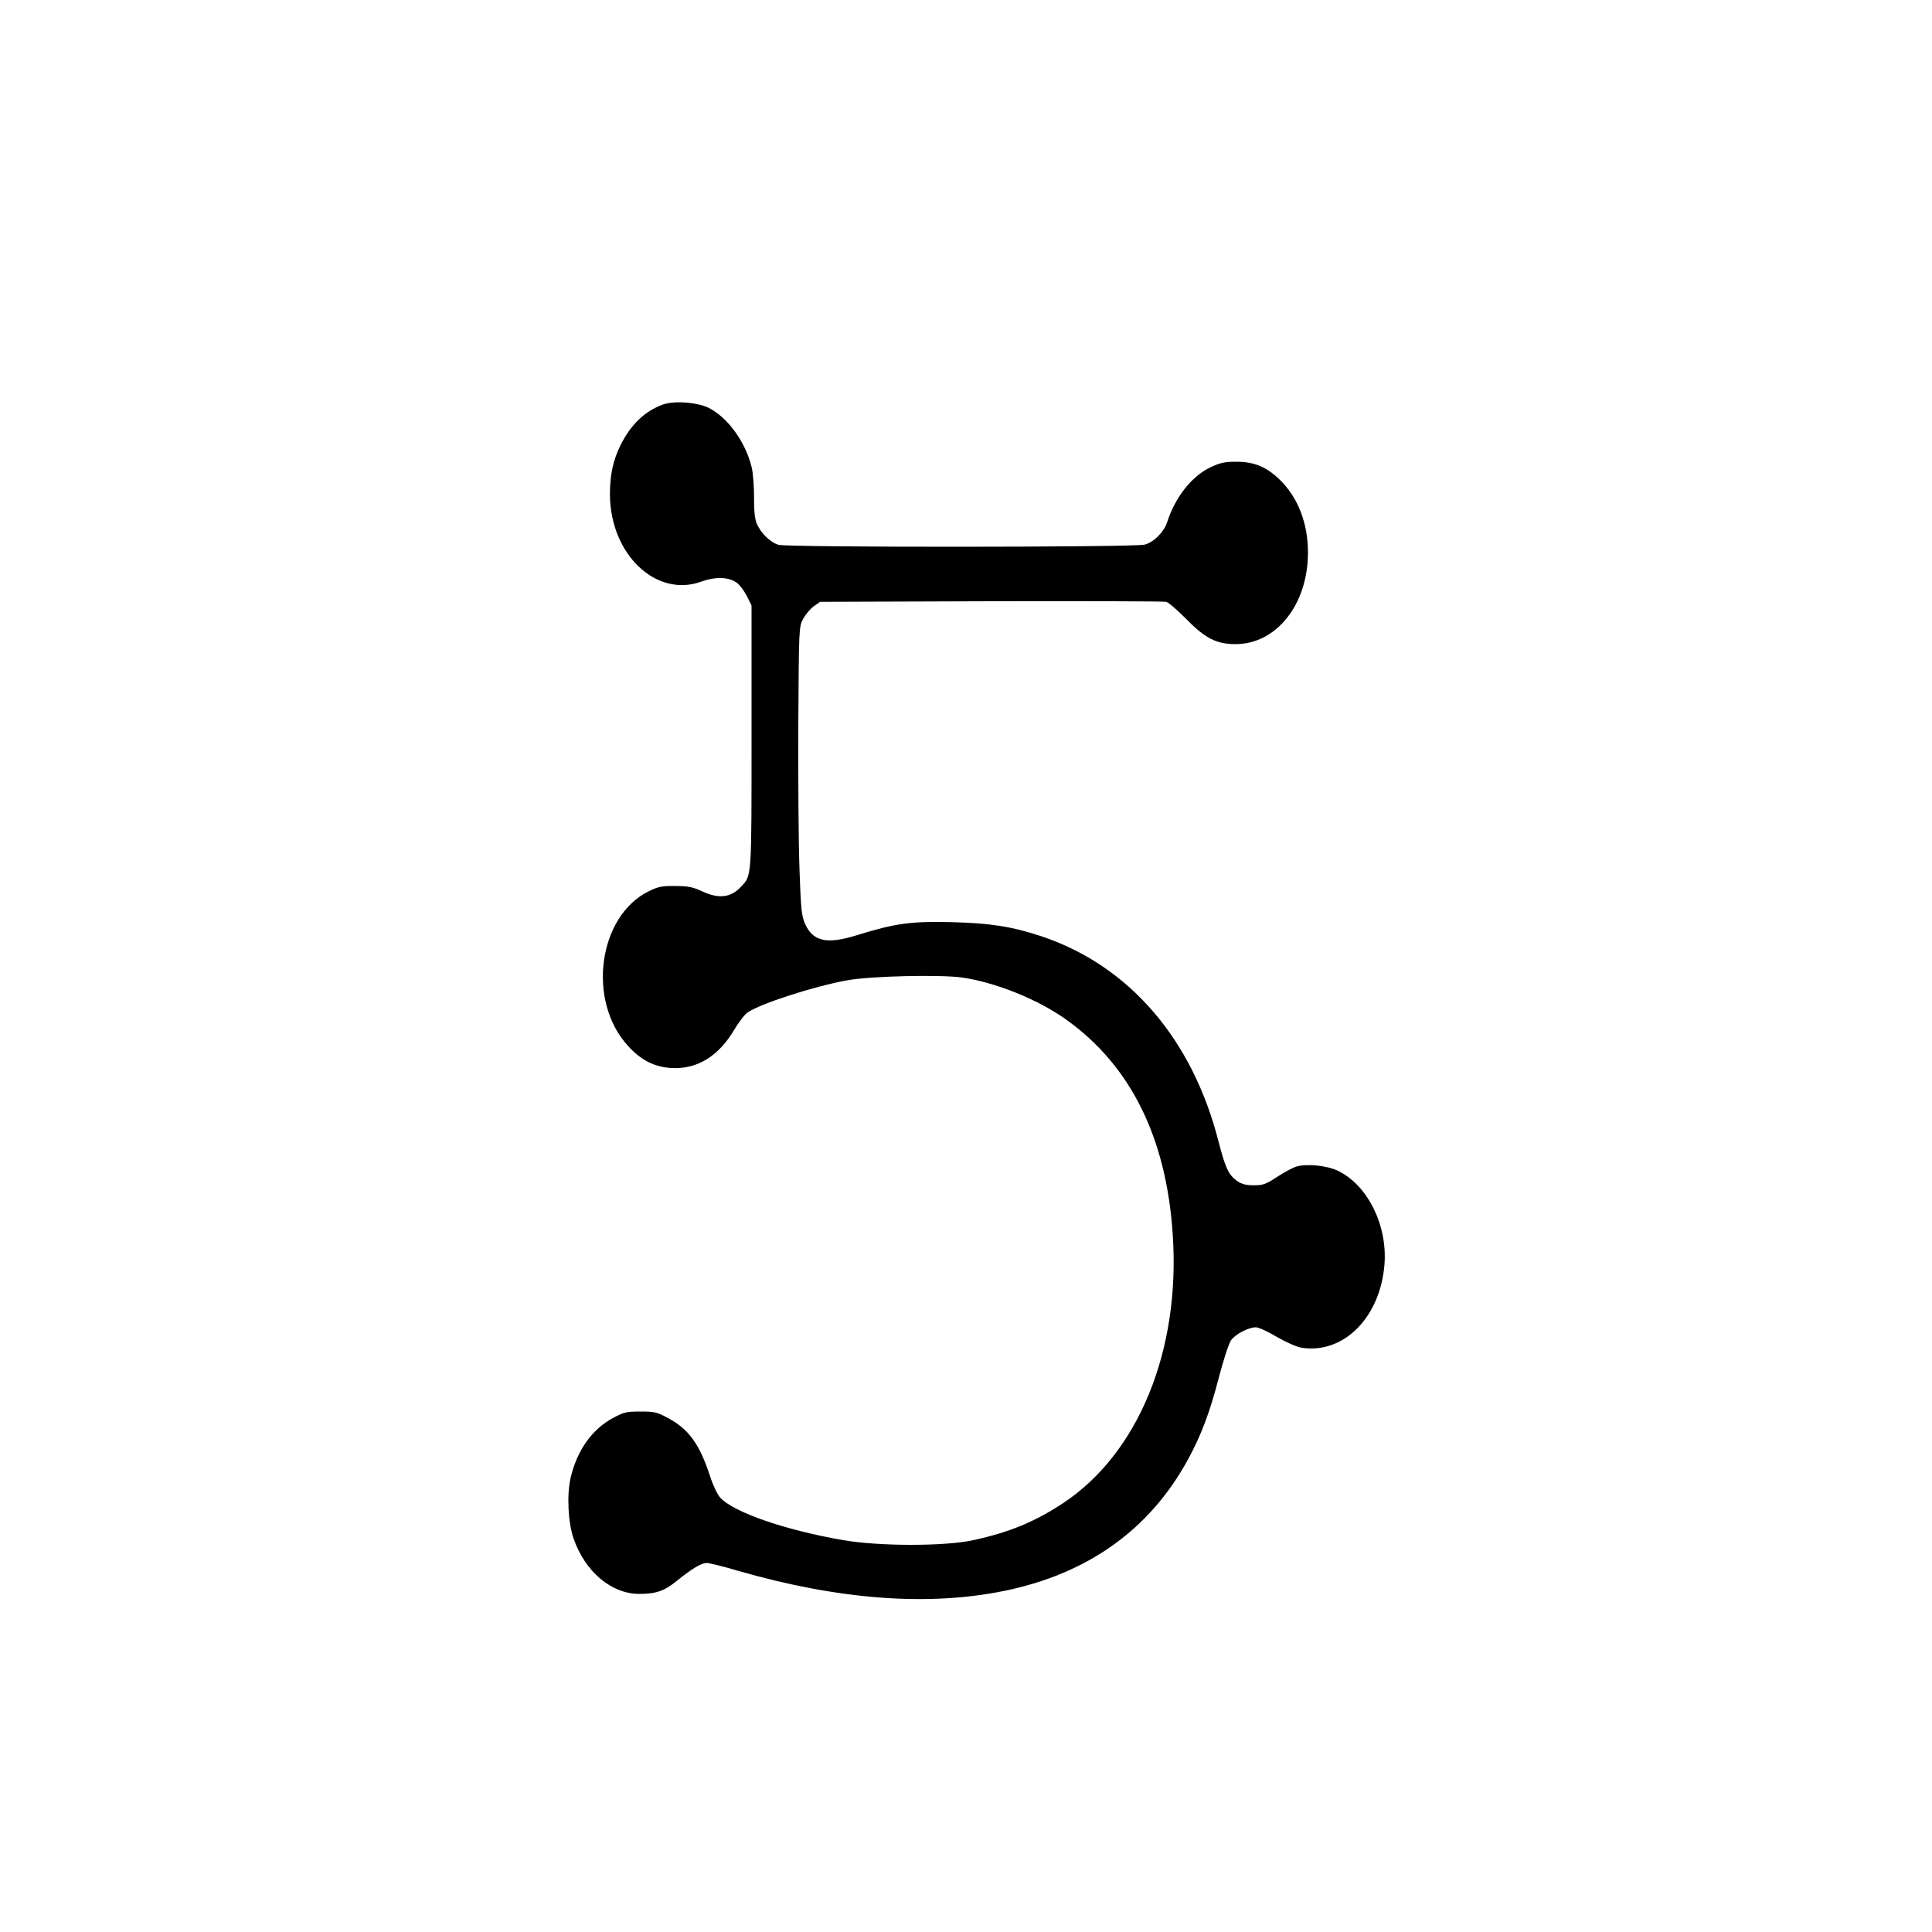
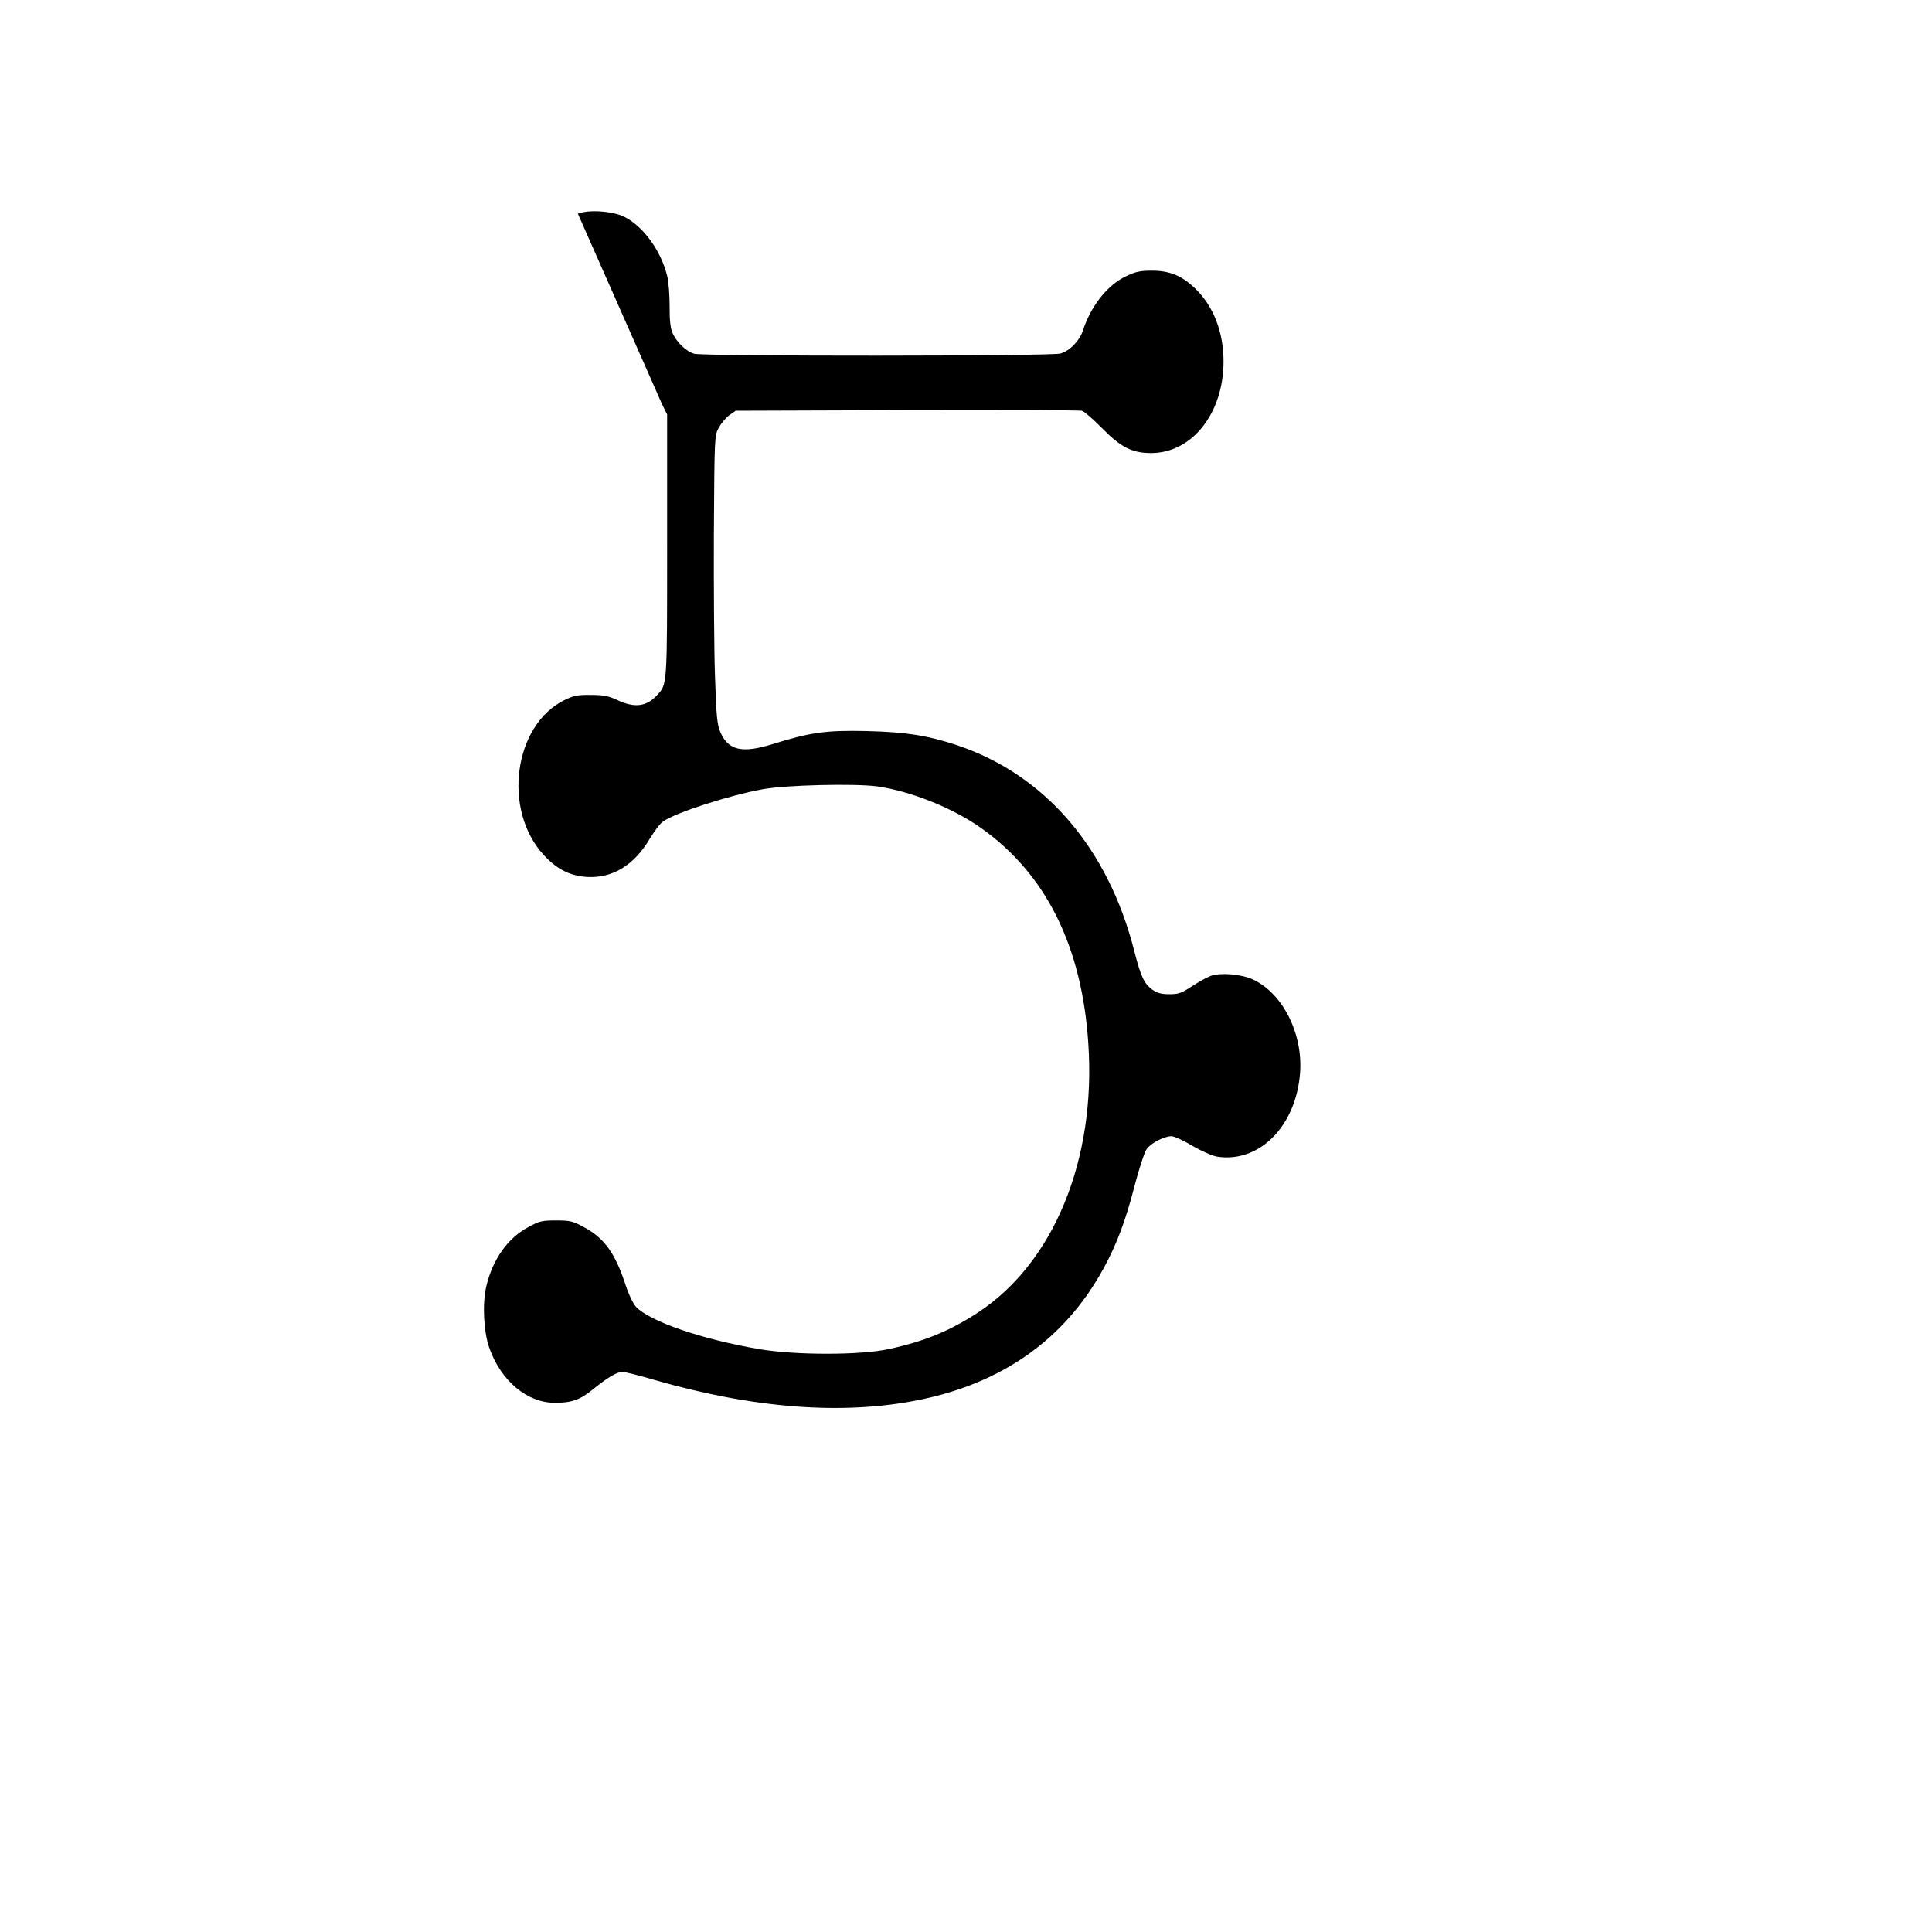
<svg xmlns="http://www.w3.org/2000/svg" version="1.0" width="100mm" height="100mm" viewBox="0 0 624 1000" preserveAspectRatio="xMidYMid meet">
  <g transform="translate(0,1000) scale(0.1,-0.1)" fill="#000000" stroke="none">
-     <path d="M1548 7905 c-93 -35 -165 -105 -217 -211 -39 -80 -54 -153 -54 -255 2 -309 240 -535 474 -449 72 26 141 24 182 -6 15 -10 38 -41 52 -68 l25 -50 0 -678 c0 -733 1 -719 -53 -776 -54 -59 -116 -66 -204 -25 -47 22 -73 27 -138 27 -68 1 -88 -3 -137 -27 -262 -129 -321 -567 -108 -800 68 -75 136 -109 224 -115 133 -8 245 60 327 199 23 38 53 78 68 88 65 46 345 136 516 167 121 22 471 30 590 15 173 -24 395 -112 543 -218 334 -238 519 -611 552 -1112 41 -601 -178 -1135 -570 -1393 -147 -96 -275 -149 -463 -190 -148 -32 -483 -32 -671 0 -298 51 -568 144 -638 220 -14 15 -38 65 -53 112 -54 165 -110 243 -217 300 -57 31 -71 34 -143 34 -72 0 -86 -3 -143 -34 -107 -57 -185 -167 -218 -307 -21 -88 -14 -234 15 -317 60 -172 196 -286 340 -286 87 0 130 15 196 69 77 62 125 91 153 91 13 0 87 -18 164 -41 518 -149 978 -184 1373 -104 434 88 755 317 953 679 70 128 115 248 162 431 23 87 50 171 62 188 23 32 89 66 128 67 14 0 63 -22 109 -50 49 -28 103 -52 129 -56 217 -33 406 157 428 431 16 203 -87 411 -241 485 -58 28 -164 38 -218 21 -20 -7 -64 -31 -99 -54 -55 -36 -70 -42 -118 -42 -42 0 -63 6 -88 23 -43 32 -59 65 -94 200 -135 533 -463 914 -918 1066 -151 50 -263 68 -465 73 -211 5 -292 -6 -491 -68 -155 -48 -226 -32 -267 59 -18 41 -22 76 -29 287 -5 132 -7 467 -6 745 3 500 3 505 25 547 13 23 37 52 55 65 l33 23 885 3 c487 1 894 0 906 -3 11 -2 56 -41 100 -85 101 -104 160 -134 259 -134 212 0 375 206 375 474 0 149 -50 281 -141 372 -70 70 -135 98 -229 98 -62 0 -85 -5 -135 -29 -97 -46 -182 -154 -224 -284 -17 -51 -68 -103 -116 -116 -52 -14 -1844 -15 -1895 -1 -42 12 -93 61 -113 110 -10 23 -15 69 -14 135 0 55 -5 125 -12 155 -32 133 -125 261 -225 310 -62 29 -182 37 -238 15z" />
+     <path d="M1548 7905 l25 -50 0 -678 c0 -733 1 -719 -53 -776 -54 -59 -116 -66 -204 -25 -47 22 -73 27 -138 27 -68 1 -88 -3 -137 -27 -262 -129 -321 -567 -108 -800 68 -75 136 -109 224 -115 133 -8 245 60 327 199 23 38 53 78 68 88 65 46 345 136 516 167 121 22 471 30 590 15 173 -24 395 -112 543 -218 334 -238 519 -611 552 -1112 41 -601 -178 -1135 -570 -1393 -147 -96 -275 -149 -463 -190 -148 -32 -483 -32 -671 0 -298 51 -568 144 -638 220 -14 15 -38 65 -53 112 -54 165 -110 243 -217 300 -57 31 -71 34 -143 34 -72 0 -86 -3 -143 -34 -107 -57 -185 -167 -218 -307 -21 -88 -14 -234 15 -317 60 -172 196 -286 340 -286 87 0 130 15 196 69 77 62 125 91 153 91 13 0 87 -18 164 -41 518 -149 978 -184 1373 -104 434 88 755 317 953 679 70 128 115 248 162 431 23 87 50 171 62 188 23 32 89 66 128 67 14 0 63 -22 109 -50 49 -28 103 -52 129 -56 217 -33 406 157 428 431 16 203 -87 411 -241 485 -58 28 -164 38 -218 21 -20 -7 -64 -31 -99 -54 -55 -36 -70 -42 -118 -42 -42 0 -63 6 -88 23 -43 32 -59 65 -94 200 -135 533 -463 914 -918 1066 -151 50 -263 68 -465 73 -211 5 -292 -6 -491 -68 -155 -48 -226 -32 -267 59 -18 41 -22 76 -29 287 -5 132 -7 467 -6 745 3 500 3 505 25 547 13 23 37 52 55 65 l33 23 885 3 c487 1 894 0 906 -3 11 -2 56 -41 100 -85 101 -104 160 -134 259 -134 212 0 375 206 375 474 0 149 -50 281 -141 372 -70 70 -135 98 -229 98 -62 0 -85 -5 -135 -29 -97 -46 -182 -154 -224 -284 -17 -51 -68 -103 -116 -116 -52 -14 -1844 -15 -1895 -1 -42 12 -93 61 -113 110 -10 23 -15 69 -14 135 0 55 -5 125 -12 155 -32 133 -125 261 -225 310 -62 29 -182 37 -238 15z" />
  </g>
</svg>